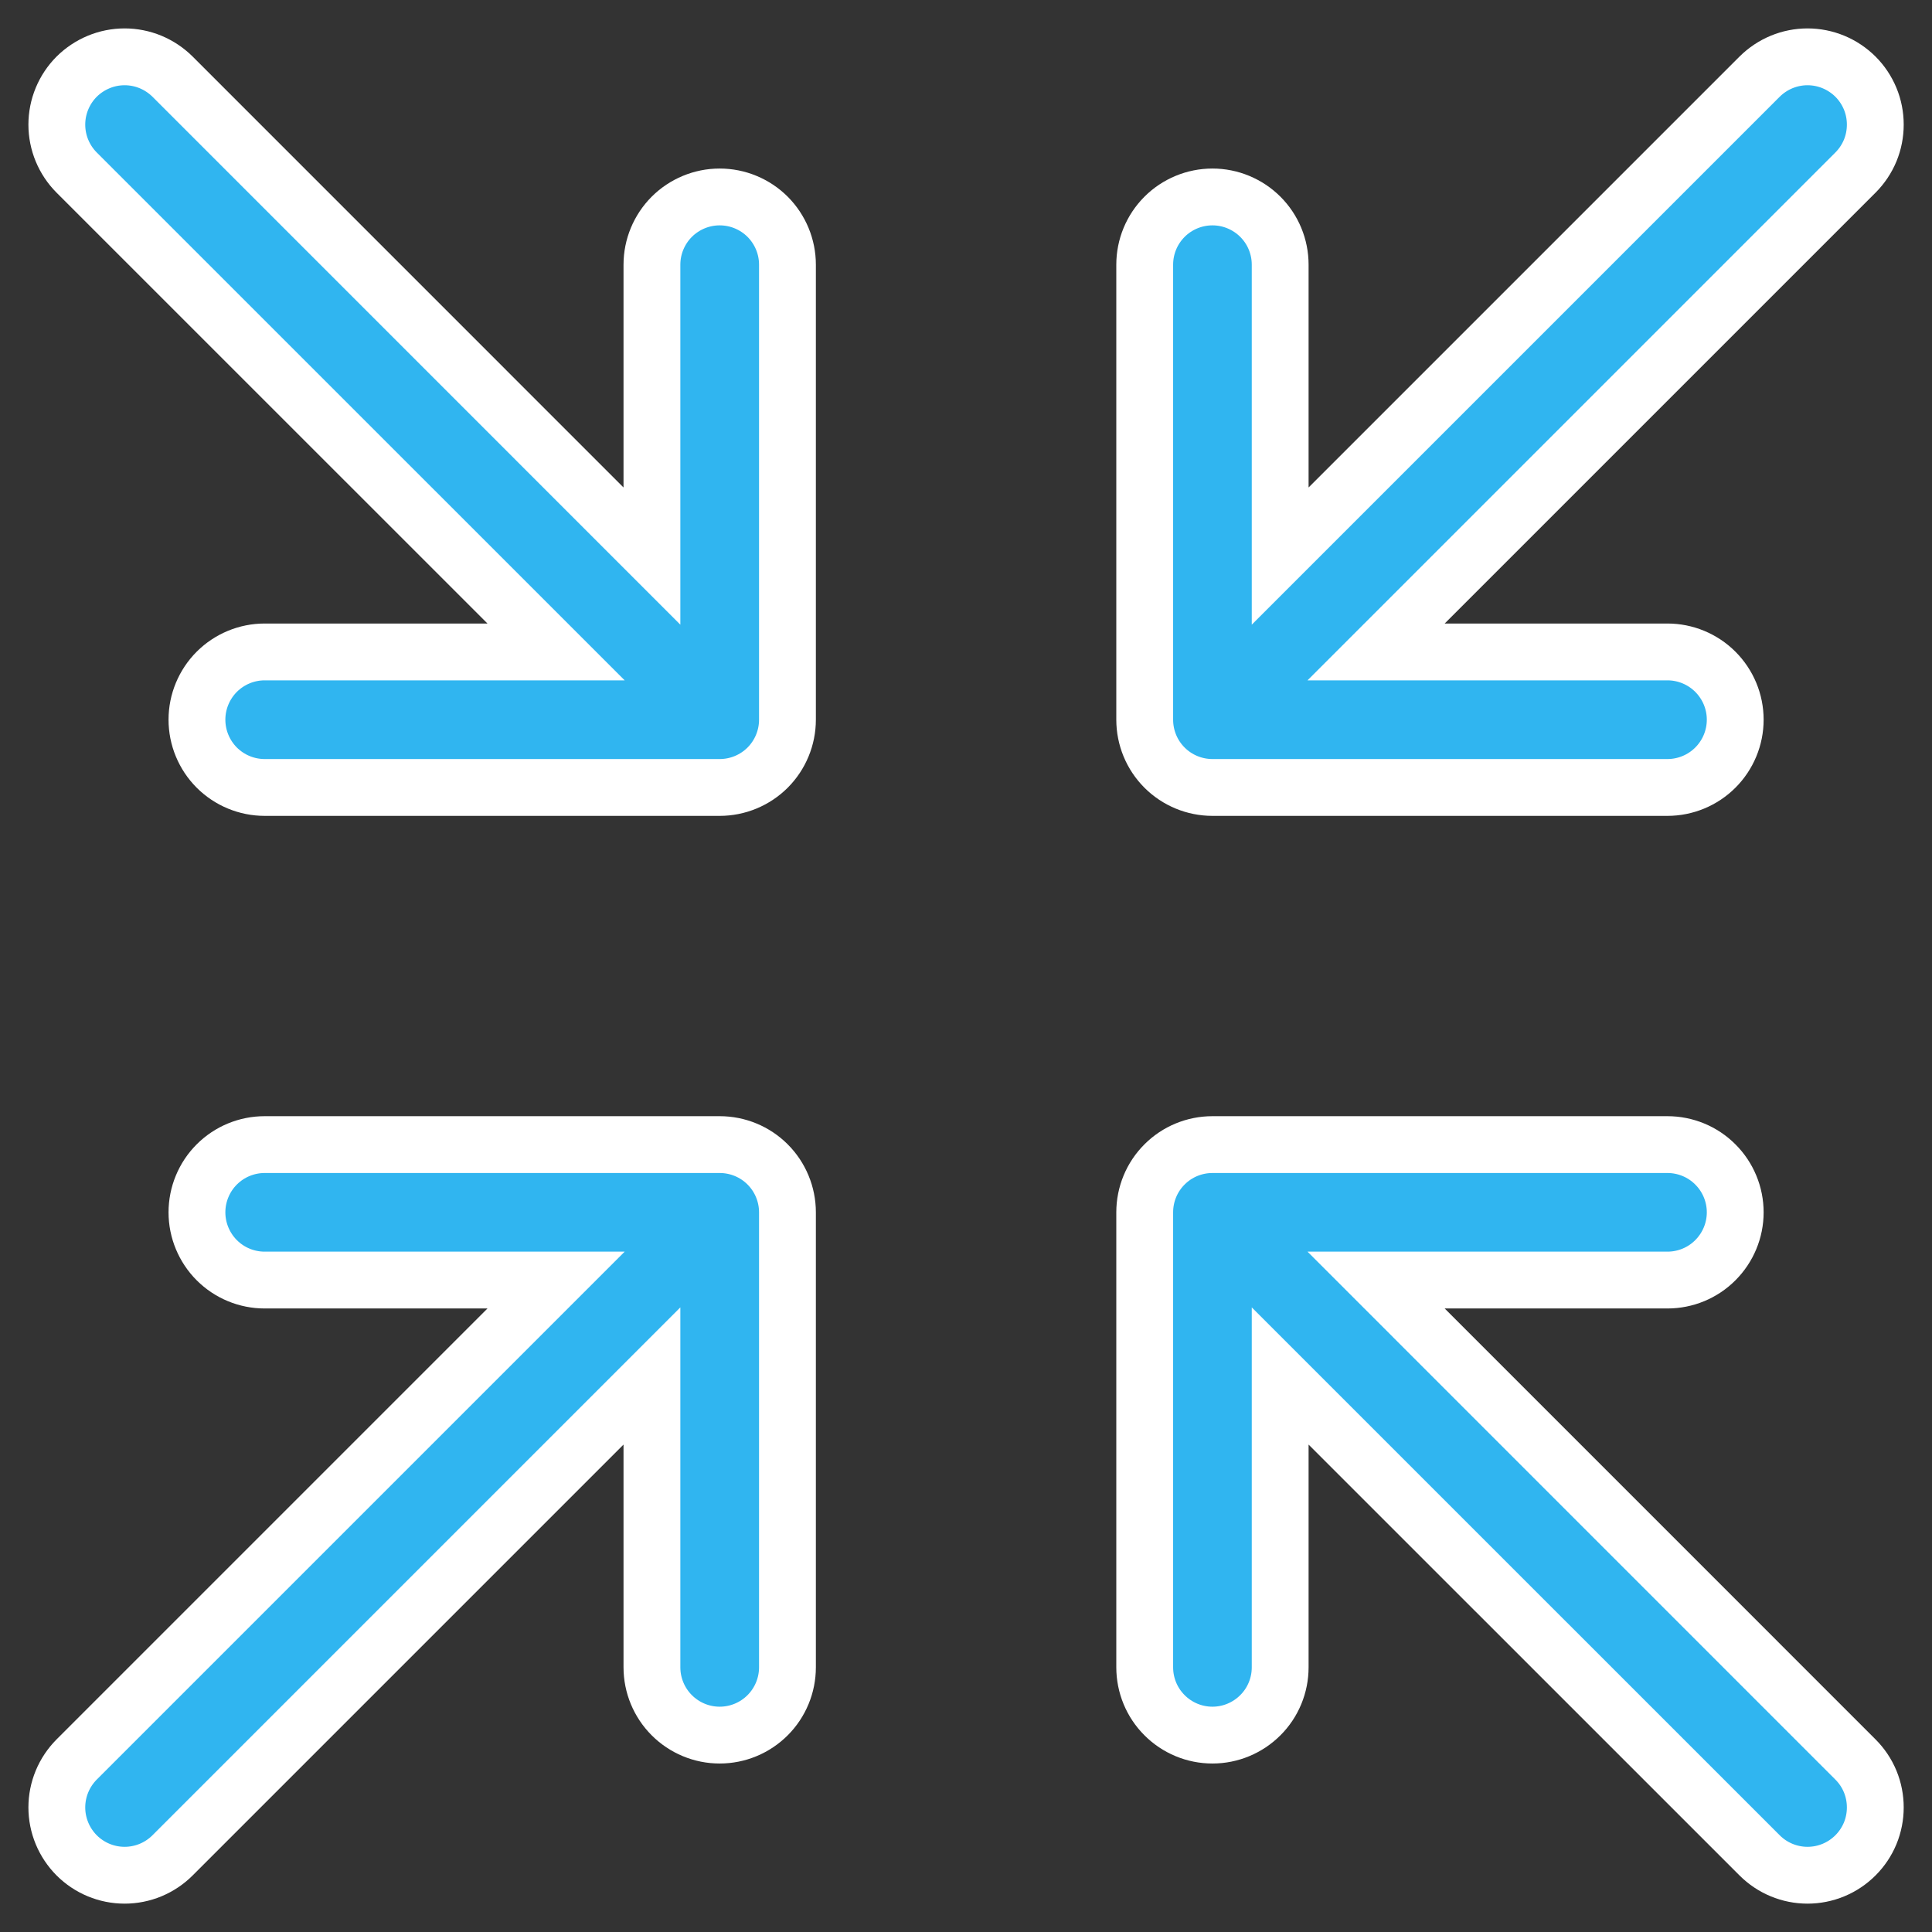
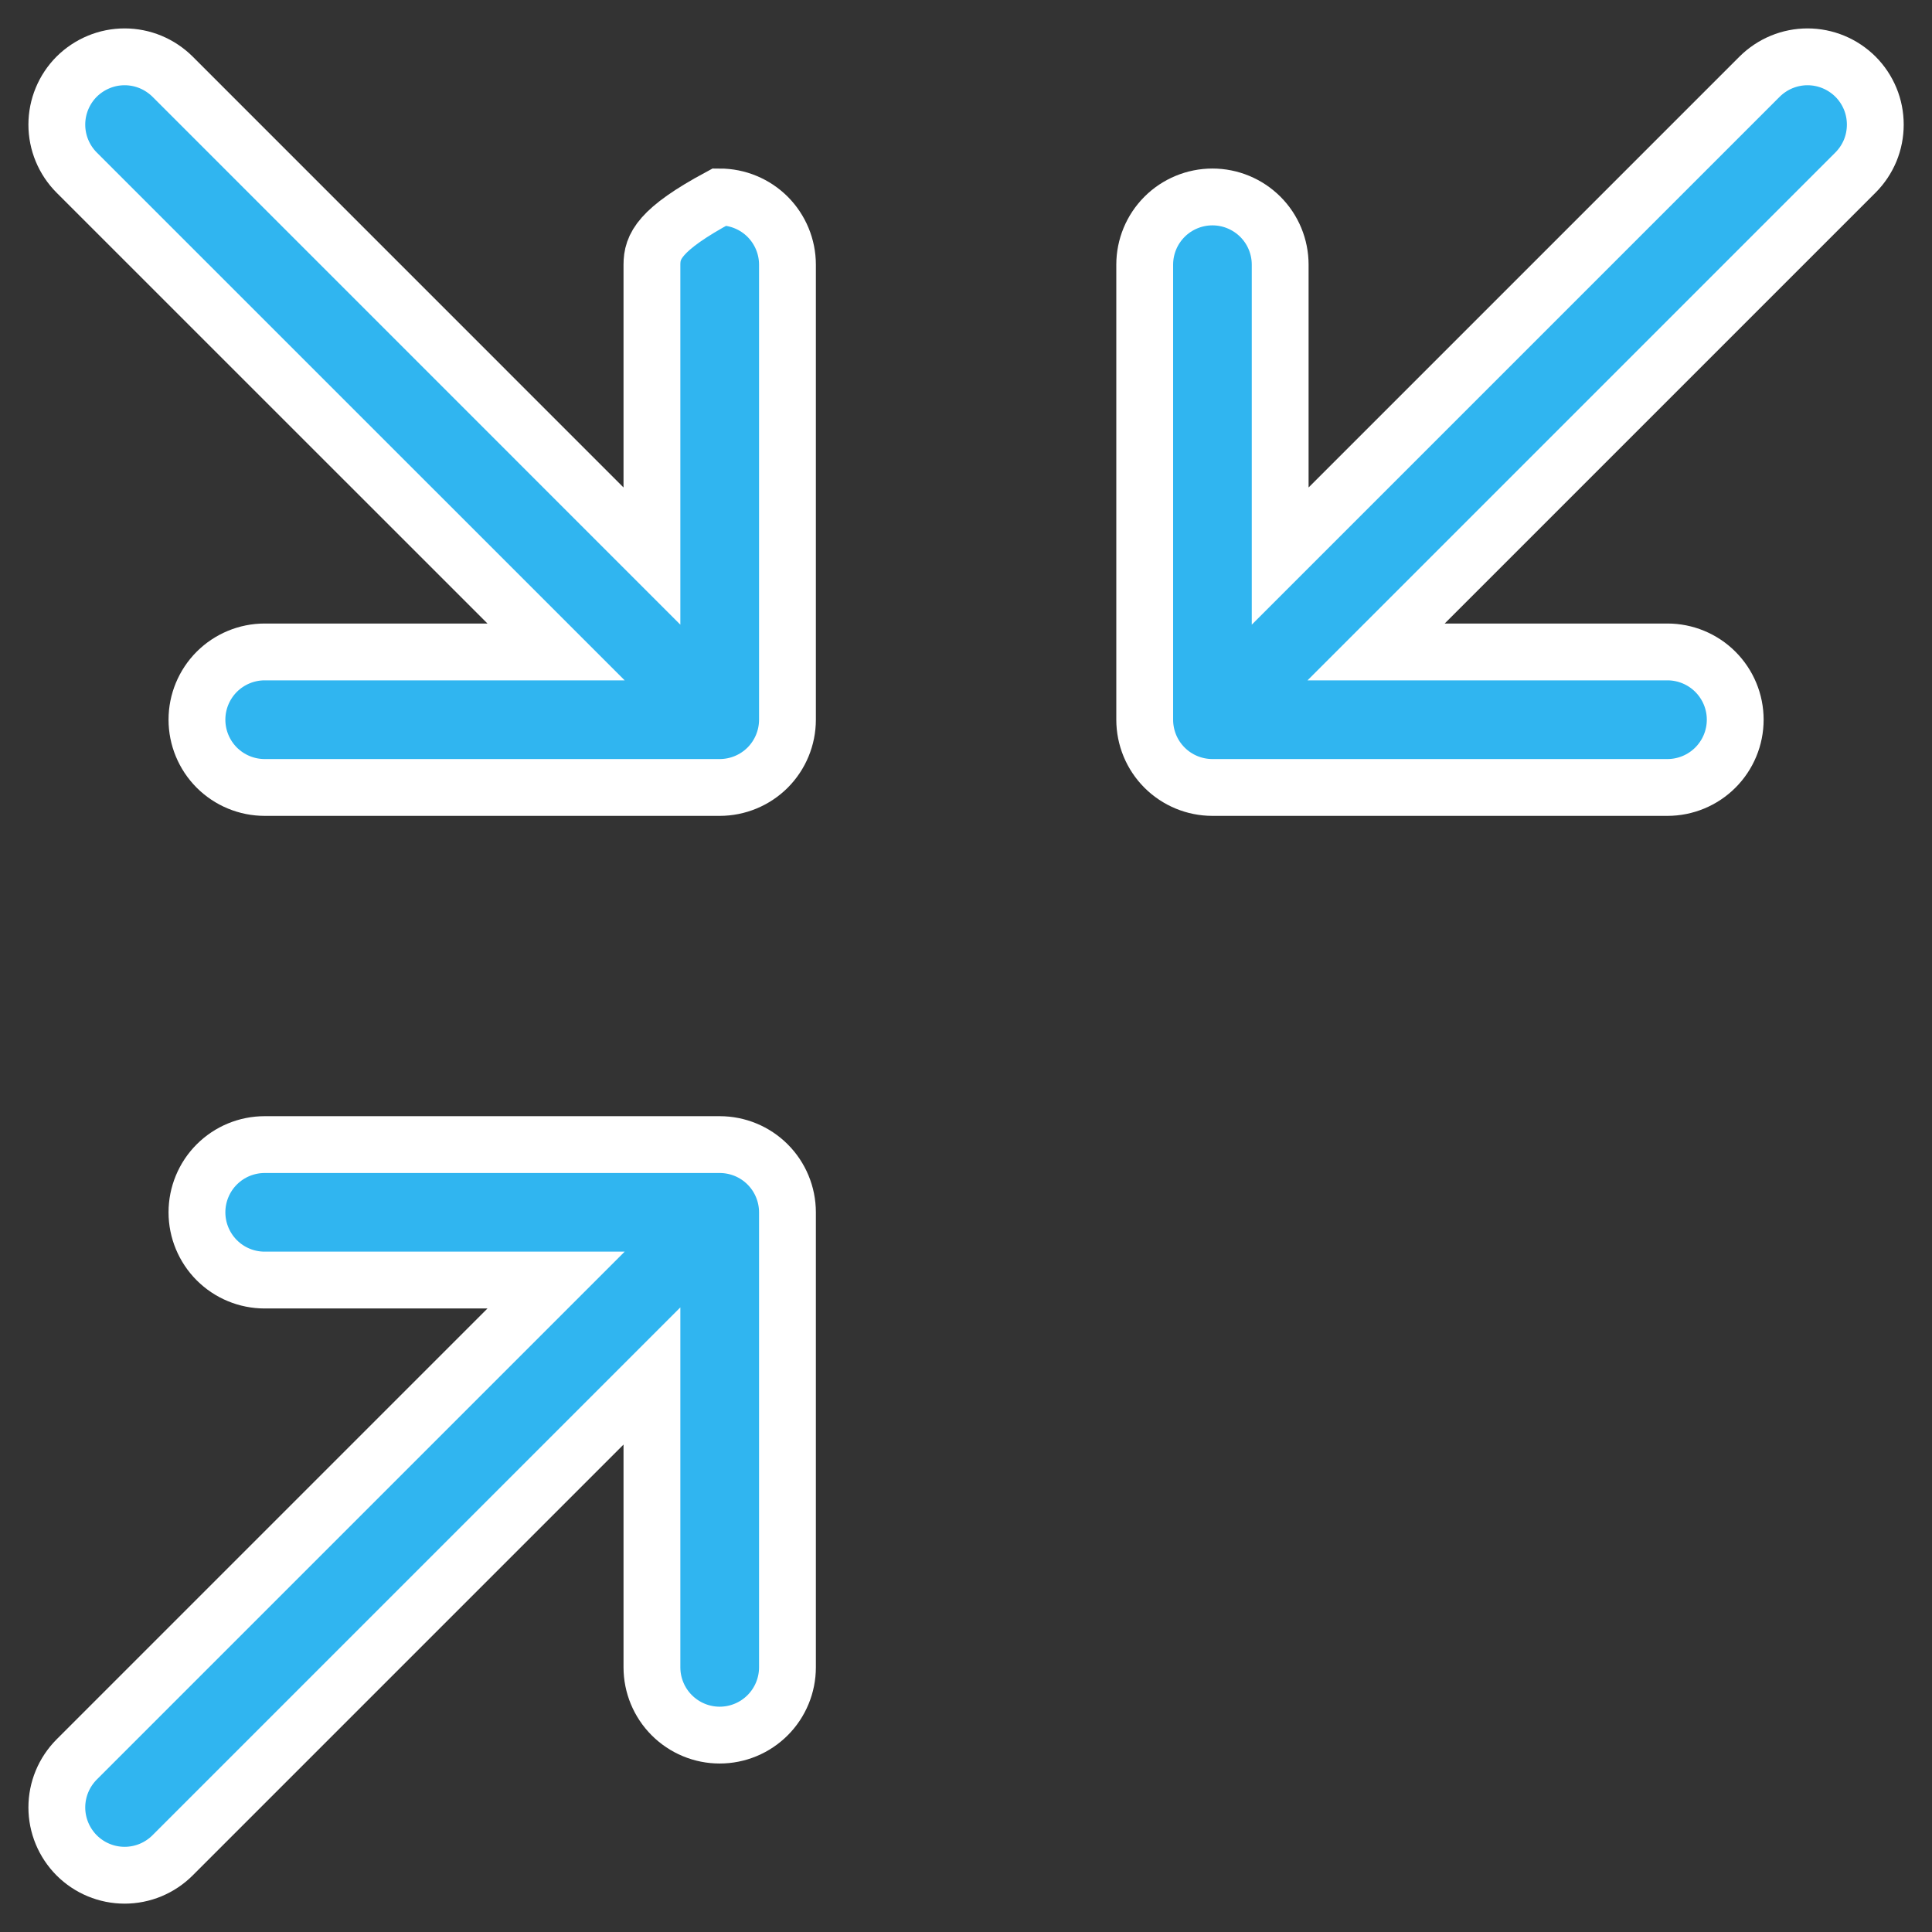
<svg xmlns="http://www.w3.org/2000/svg" width="34" height="34" viewBox="0 0 34 34" fill="none">
  <rect x="0" y="0" width="34" height="34" fill="#333333" stroke="none" />
  <path d="M21.337 13.858H29.344C29.66 13.858 29.964 13.732 30.187 13.509C30.411 13.285 30.537 12.982 30.537 12.665C30.537 12.349 30.411 12.046 30.187 11.822C29.964 11.599 29.66 11.473 29.344 11.473H24.217L32.653 3.037C32.764 2.926 32.852 2.794 32.912 2.65C32.972 2.505 33.002 2.35 33.002 2.193C33.002 2.036 32.972 1.881 32.912 1.737C32.852 1.592 32.764 1.46 32.653 1.349C32.542 1.239 32.411 1.151 32.266 1.091C32.121 1.031 31.966 1 31.809 1C31.653 1 31.498 1.031 31.353 1.091C31.208 1.151 31.077 1.239 30.966 1.349L22.529 9.786V4.658C22.529 4.342 22.404 4.039 22.18 3.815C21.956 3.592 21.653 3.466 21.337 3.466C21.021 3.466 20.717 3.592 20.494 3.815C20.27 4.039 20.145 4.342 20.145 4.658V12.665C20.145 12.982 20.27 13.285 20.494 13.509C20.717 13.732 21.021 13.858 21.337 13.858Z" fill="#30B5F0" stroke="white" />
-   <path d="M24.217 22.527H29.344C29.66 22.527 29.964 22.402 30.187 22.178C30.411 21.954 30.537 21.651 30.537 21.335C30.537 21.019 30.411 20.715 30.187 20.492C29.964 20.268 29.66 20.143 29.344 20.143H21.337C21.021 20.143 20.717 20.268 20.494 20.492C20.27 20.715 20.145 21.019 20.145 21.335V29.342C20.145 29.658 20.27 29.962 20.494 30.185C20.717 30.409 21.021 30.535 21.337 30.535C21.653 30.535 21.956 30.409 22.18 30.185C22.404 29.962 22.529 29.658 22.529 29.342V24.215L30.966 32.651C31.077 32.762 31.208 32.85 31.353 32.91C31.498 32.97 31.653 33.001 31.809 33.001C31.966 33.001 32.121 32.97 32.266 32.91C32.411 32.85 32.542 32.762 32.653 32.651C32.764 32.54 32.852 32.409 32.912 32.264C32.972 32.119 33.002 31.964 33.002 31.808C33.002 31.651 32.972 31.496 32.912 31.351C32.852 31.206 32.764 31.075 32.653 30.964L24.217 22.527Z" fill="#30B5F0" stroke="white" />
-   <path d="M12.665 3.466C12.349 3.466 12.046 3.592 11.822 3.815C11.599 4.039 11.473 4.342 11.473 4.658V9.786L3.037 1.349C2.926 1.239 2.794 1.151 2.65 1.091C2.505 1.031 2.35 1 2.193 1C2.036 1 1.881 1.031 1.737 1.091C1.592 1.151 1.46 1.239 1.349 1.349C1.126 1.573 1 1.877 1 2.193C1 2.51 1.126 2.813 1.349 3.037L9.786 11.473H4.658C4.342 11.473 4.039 11.599 3.815 11.822C3.592 12.046 3.466 12.349 3.466 12.665C3.466 12.982 3.592 13.285 3.815 13.509C4.039 13.732 4.342 13.858 4.658 13.858H12.665C12.982 13.858 13.285 13.732 13.509 13.509C13.732 13.285 13.858 12.982 13.858 12.665V4.658C13.858 4.342 13.732 4.039 13.509 3.815C13.285 3.592 12.982 3.466 12.665 3.466Z" fill="#30B5F0" stroke="white" />
+   <path d="M12.665 3.466C11.599 4.039 11.473 4.342 11.473 4.658V9.786L3.037 1.349C2.926 1.239 2.794 1.151 2.65 1.091C2.505 1.031 2.35 1 2.193 1C2.036 1 1.881 1.031 1.737 1.091C1.592 1.151 1.46 1.239 1.349 1.349C1.126 1.573 1 1.877 1 2.193C1 2.51 1.126 2.813 1.349 3.037L9.786 11.473H4.658C4.342 11.473 4.039 11.599 3.815 11.822C3.592 12.046 3.466 12.349 3.466 12.665C3.466 12.982 3.592 13.285 3.815 13.509C4.039 13.732 4.342 13.858 4.658 13.858H12.665C12.982 13.858 13.285 13.732 13.509 13.509C13.732 13.285 13.858 12.982 13.858 12.665V4.658C13.858 4.342 13.732 4.039 13.509 3.815C13.285 3.592 12.982 3.466 12.665 3.466Z" fill="#30B5F0" stroke="white" />
  <path d="M12.665 20.143H4.658C4.342 20.143 4.039 20.268 3.815 20.492C3.592 20.715 3.466 21.019 3.466 21.335C3.466 21.651 3.592 21.954 3.815 22.178C4.039 22.402 4.342 22.527 4.658 22.527H9.786L1.349 30.964C1.239 31.075 1.151 31.206 1.091 31.351C1.031 31.496 1 31.651 1 31.808C1 31.964 1.031 32.119 1.091 32.264C1.151 32.409 1.239 32.54 1.349 32.651C1.573 32.875 1.877 33.001 2.193 33.001C2.35 33.001 2.505 32.97 2.65 32.91C2.794 32.85 2.926 32.762 3.037 32.651L11.473 24.215V29.342C11.473 29.658 11.599 29.962 11.822 30.185C12.046 30.409 12.349 30.535 12.665 30.535C12.982 30.535 13.285 30.409 13.509 30.185C13.732 29.962 13.858 29.658 13.858 29.342V21.335C13.858 21.019 13.732 20.715 13.509 20.492C13.285 20.268 12.982 20.143 12.665 20.143Z" fill="#30B5F0" stroke="white" />
</svg>